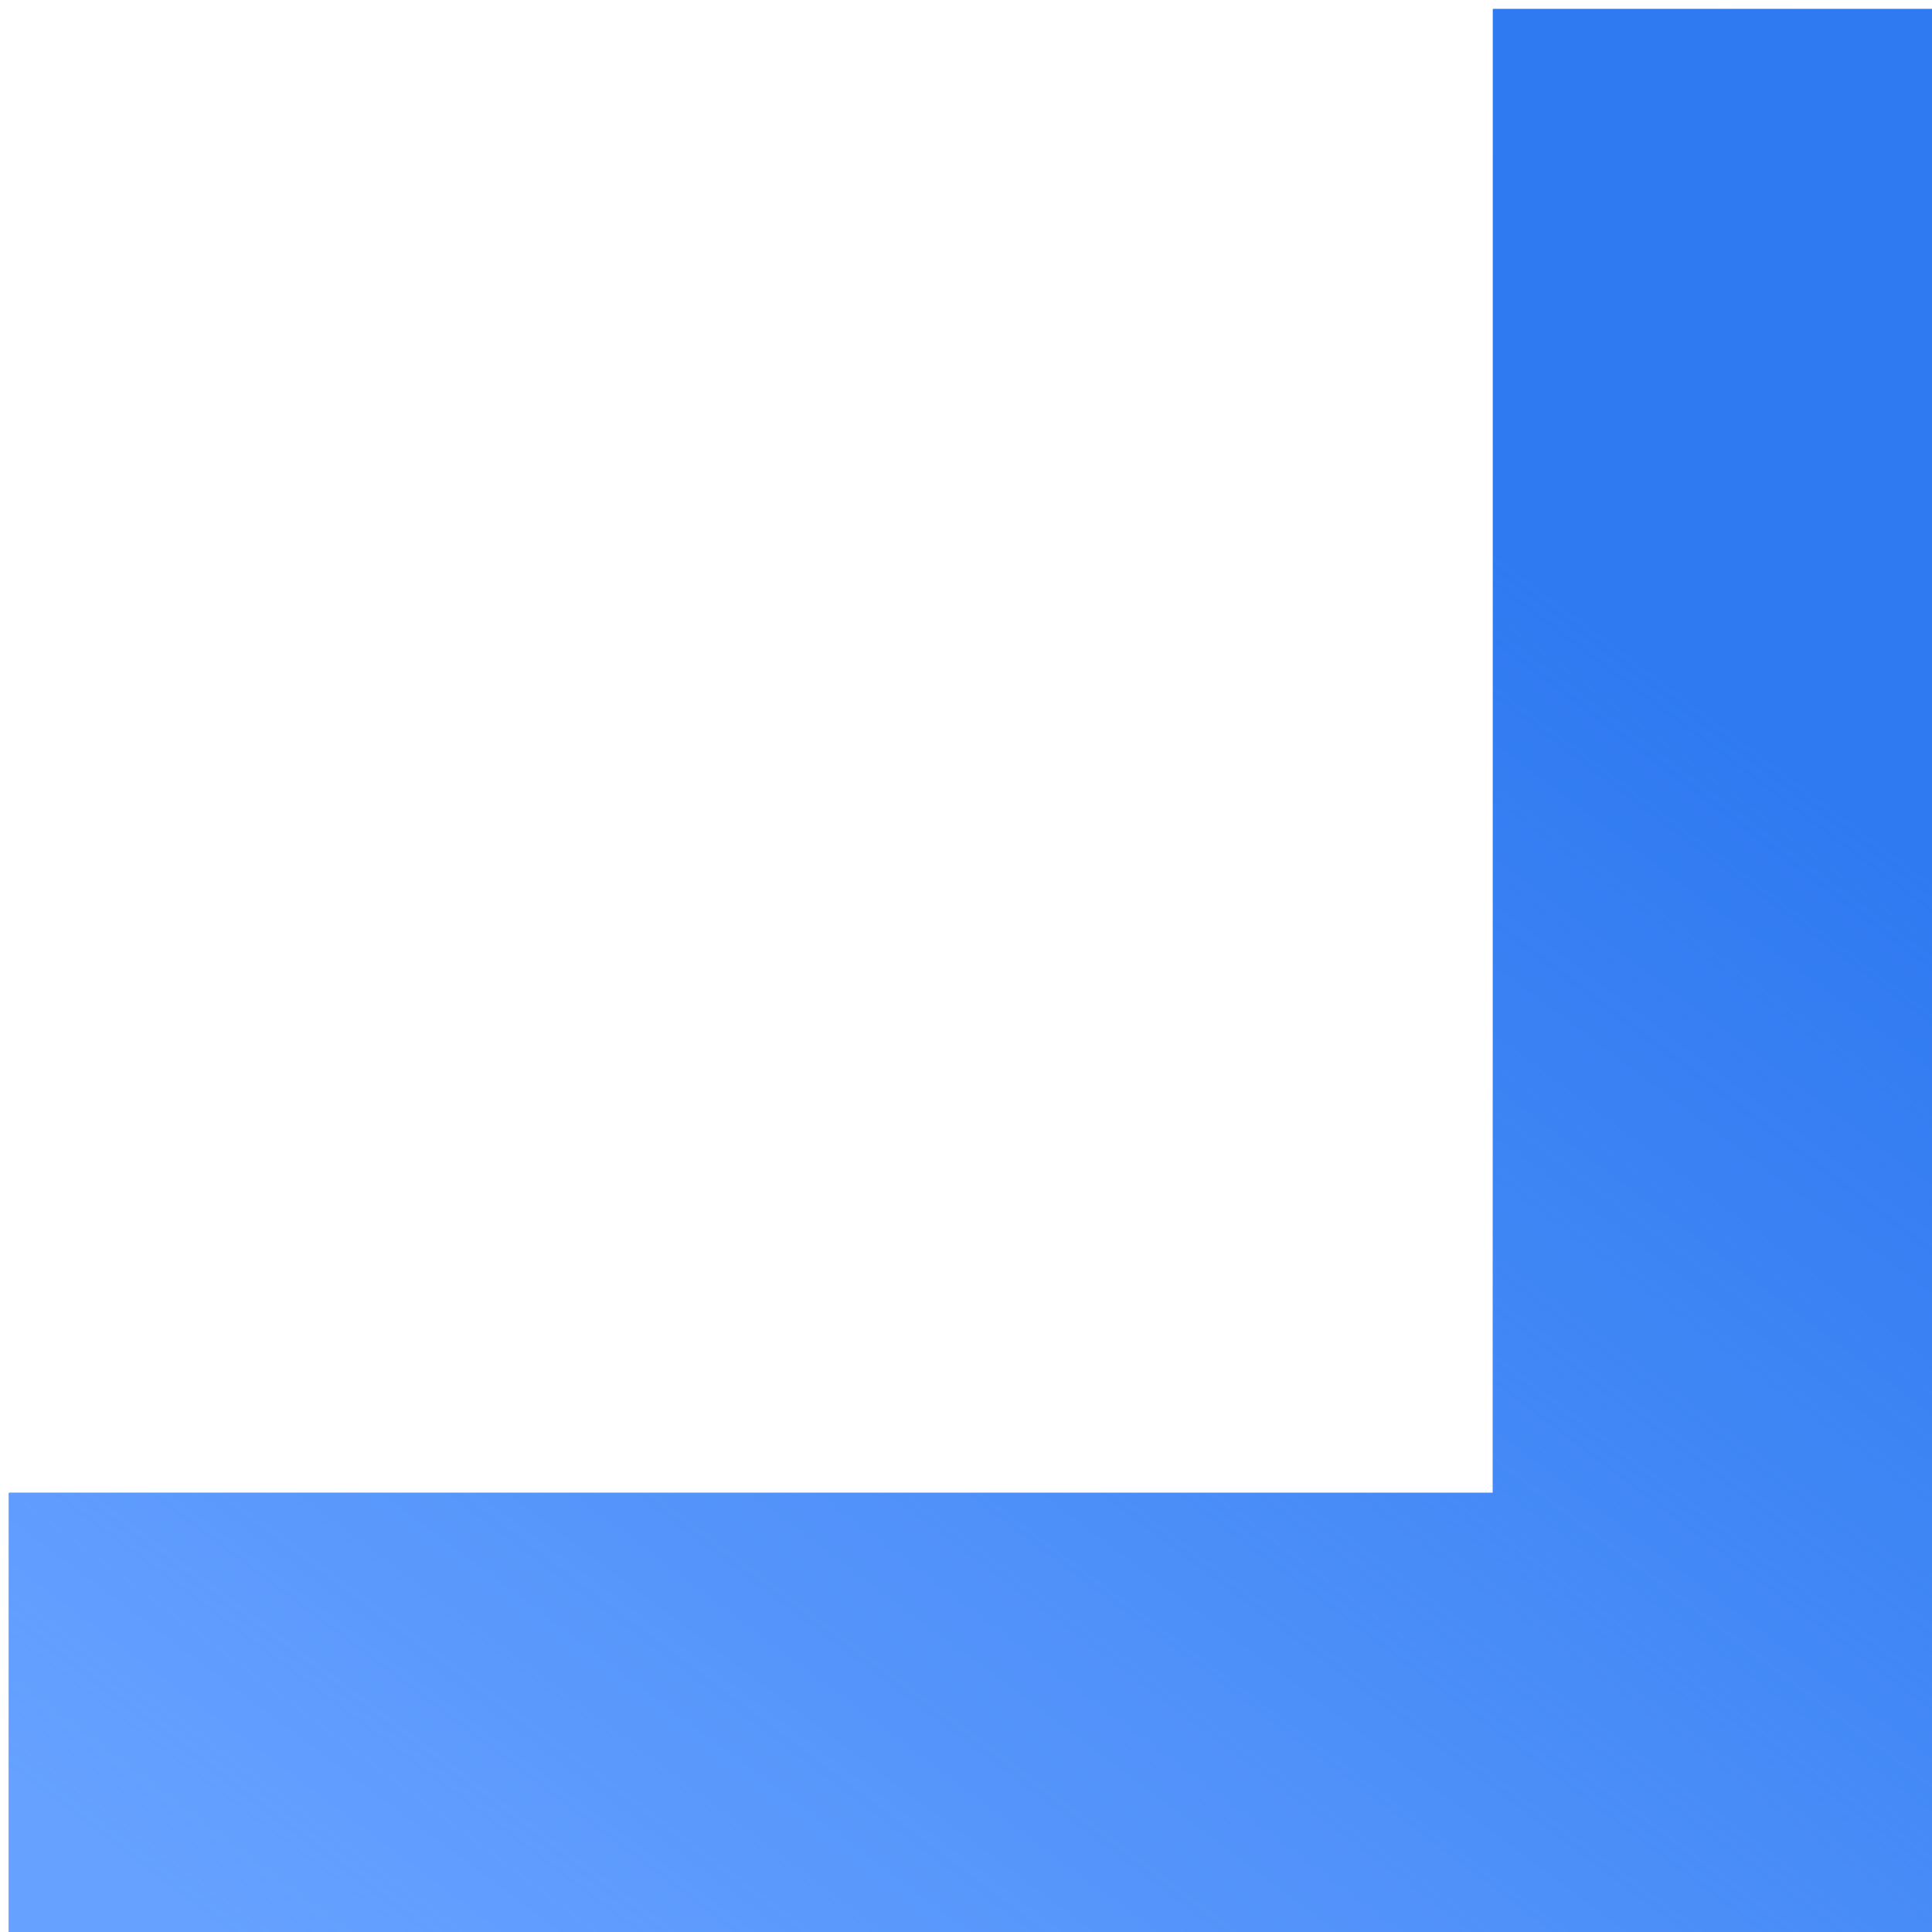
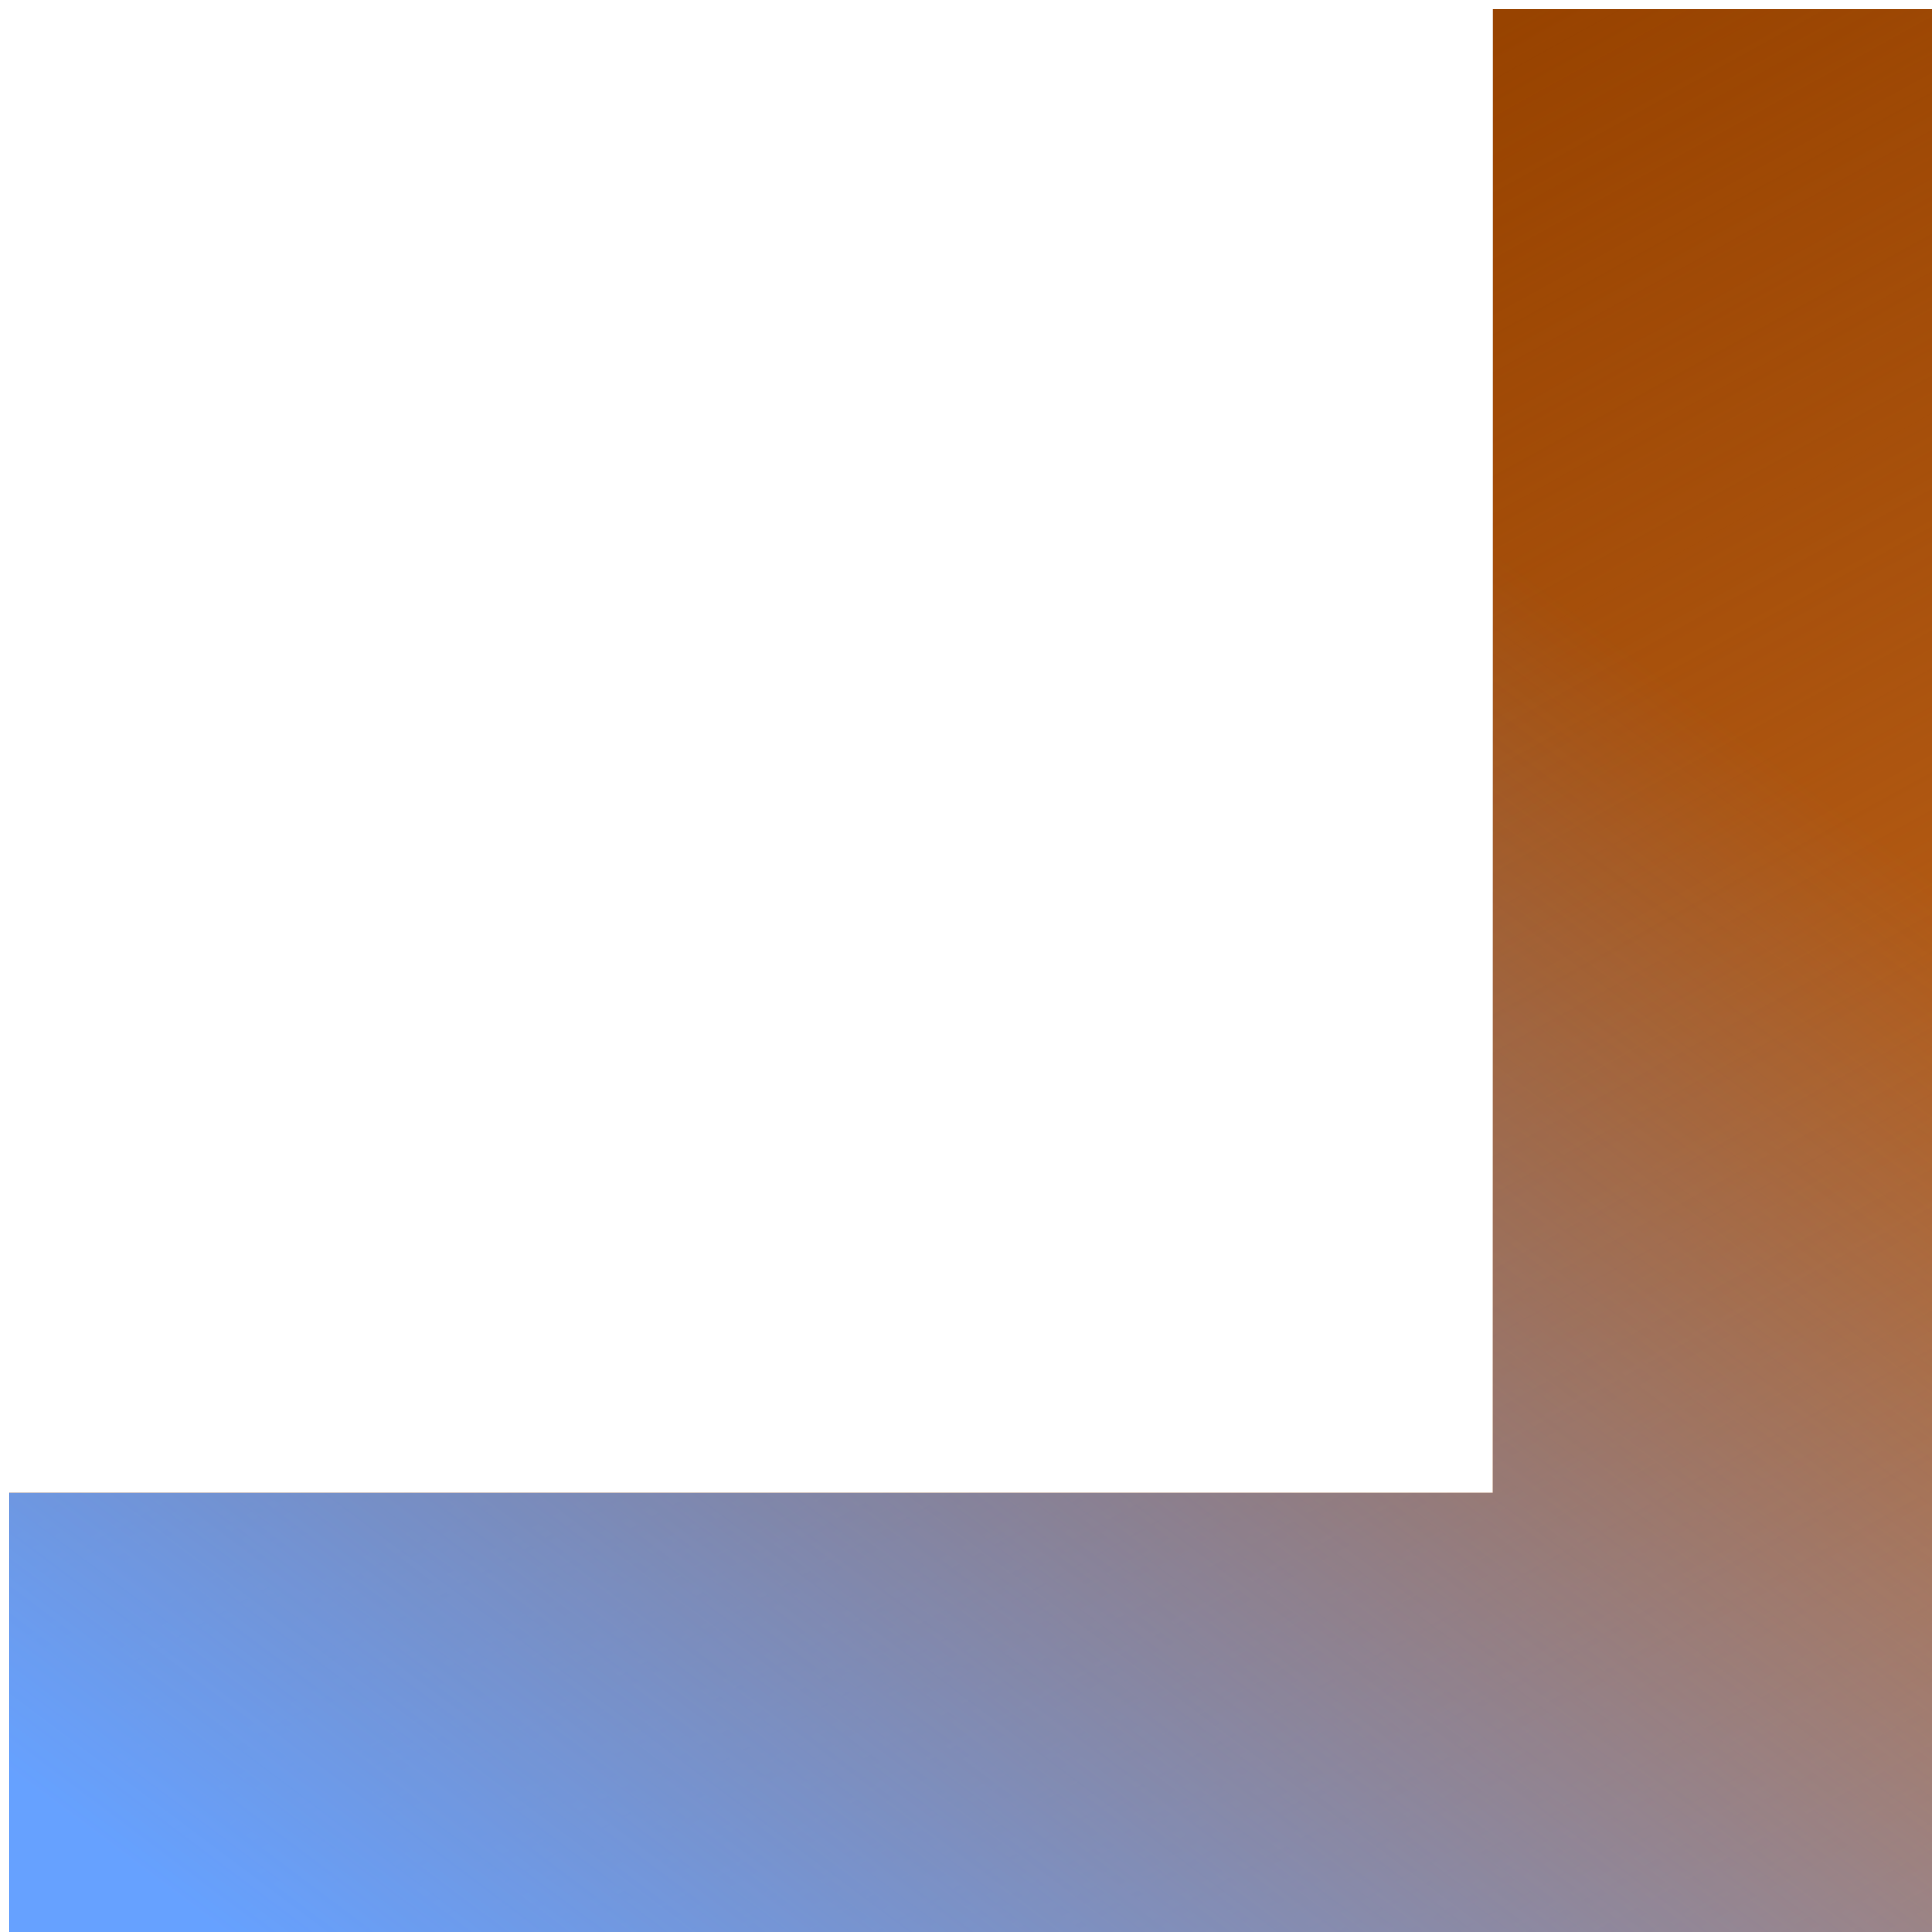
<svg xmlns="http://www.w3.org/2000/svg" width="88" height="88" viewBox="0 0 88 88" fill="none">
  <path d="M0.412 78H78V0.412" stroke="#984300" stroke-width="20" />
  <path d="M0.412 78H78V0.412" stroke="url(#paint0_linear_2941_533)" stroke-width="20" />
-   <path d="M0.412 78H78V0.412" stroke="#2F7AF1" stroke-width="20" />
  <path d="M0.412 78H78V0.412" stroke="url(#paint1_linear_2941_533)" stroke-width="20" />
  <defs>
    <linearGradient id="paint0_linear_2941_533" x1="91.193" y1="98.147" x2="44.771" y2="14.072" gradientUnits="userSpaceOnUse">
      <stop stop-color="#CD7128" />
      <stop offset="1" stop-color="#CD7128" stop-opacity="0" />
    </linearGradient>
    <linearGradient id="paint1_linear_2941_533" x1="13.267" y1="90.395" x2="64.345" y2="22.21" gradientUnits="userSpaceOnUse">
      <stop stop-color="#66A1FF" />
      <stop offset="1" stop-color="#66A1FF" stop-opacity="0" />
    </linearGradient>
  </defs>
</svg>